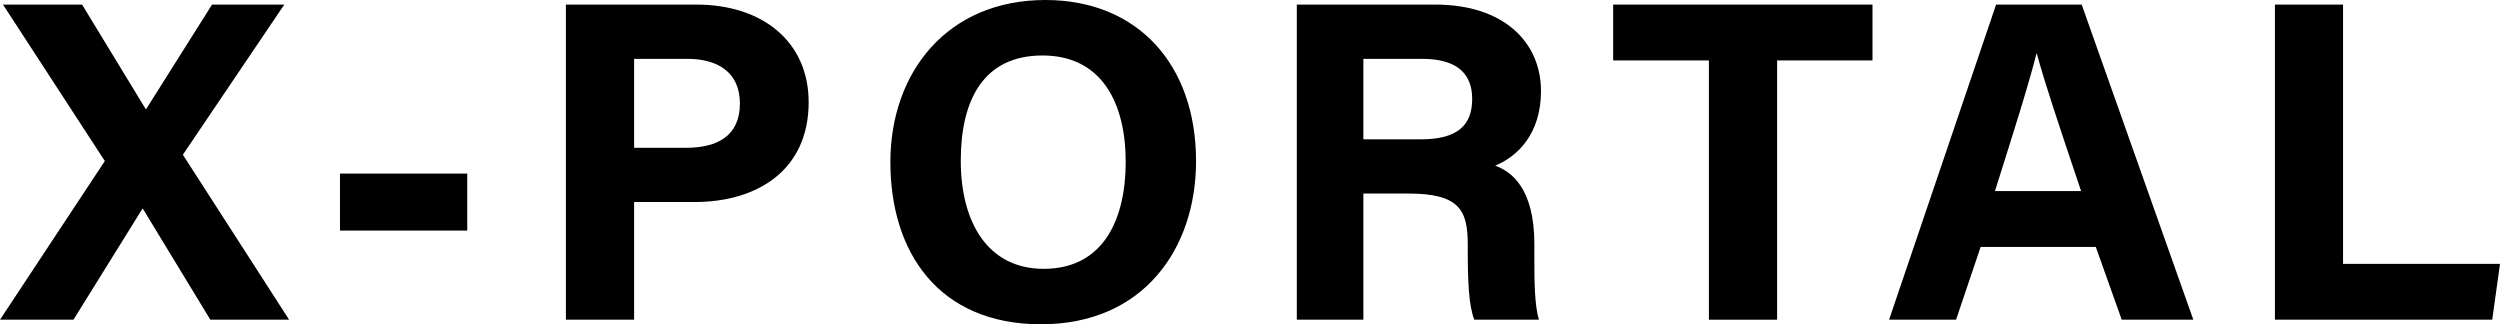
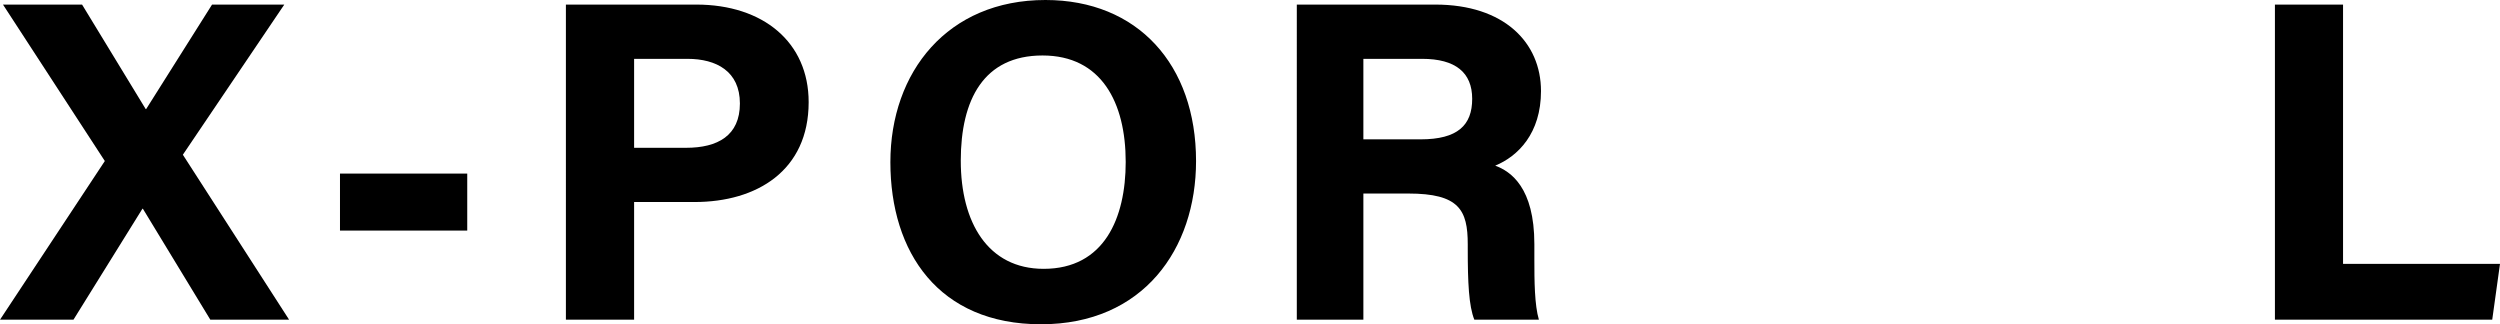
<svg xmlns="http://www.w3.org/2000/svg" id="Layer_1" viewBox="0 0 595.25 77.2">
  <path class="cls-1" d="m50.08,76.12l-16.06-26.42h-.11l-16.42,26.42H0l24.96-37.78L.71,1.09h18.83l15.15,24.88h.11L50.49,1.09h17.2l-24.15,35.75,25.29,39.27h-18.75Z" />
  <path class="cls-1" d="m111.25,41.33v13.57h-30.3v-13.57h30.3Z" />
  <path class="cls-1" d="m134.74,1.09h31.04c15.94,0,26.76,8.97,26.76,23.23,0,16.3-12.34,23.78-27.14,23.78h-14.42v28.02h-16.24V1.09Zm16.24,34.1h12.38c7.51,0,12.81-2.89,12.81-10.55s-5.6-10.63-12.47-10.63h-12.72v21.18Z" />
  <path class="cls-1" d="m284.78,38.35c0,20.88-12.54,38.86-36.91,38.86s-35.87-17.11-35.87-38.6S225.62,0,248.92,0c21.95,0,35.86,15.38,35.86,38.35Zm-56.02-.07c0,14.65,6.43,25.73,19.73,25.73,14.43,0,19.54-12.08,19.54-25.45,0-14.19-5.81-25.35-19.8-25.35s-19.47,10.47-19.47,25.07Z" />
  <path class="cls-1" d="m324.62,46.09v30.03h-15.85V1.09h32.97c16.36,0,25.17,9.01,25.17,20.6,0,10.07-5.48,15.52-10.9,17.75,3.72,1.37,9.32,5.24,9.32,18.67v3.71c0,5.04.04,10.79,1.08,14.3h-15.37c-1.32-3.26-1.57-8.88-1.57-16.85v-1.1c0-8.2-2.07-12.09-14.16-12.09h-10.67Zm0-12.91h13.6c8.88,0,12.31-3.38,12.31-9.65s-3.99-9.52-11.92-9.52h-13.99v19.17Z" />
-   <path class="cls-1" d="m406.89,14.39h-22.8V1.09h61.75v13.3h-22.71v61.73h-16.24V14.39Z" />
-   <path class="cls-1" d="m471.59,58.79l-5.85,17.33h-15.95L475.27,1.09h20.38l26.58,75.03h-17.05l-6.17-17.33h-27.41Zm23.92-13.3c-5.33-15.83-8.72-25.95-10.53-32.69h-.11c-1.85,7.4-5.6,19.17-9.87,32.69h20.51Z" />
  <path class="cls-1" d="m541.66,1.09h16.22v61.73h37.37l-1.85,13.3h-51.74V1.09Z" />
</svg>